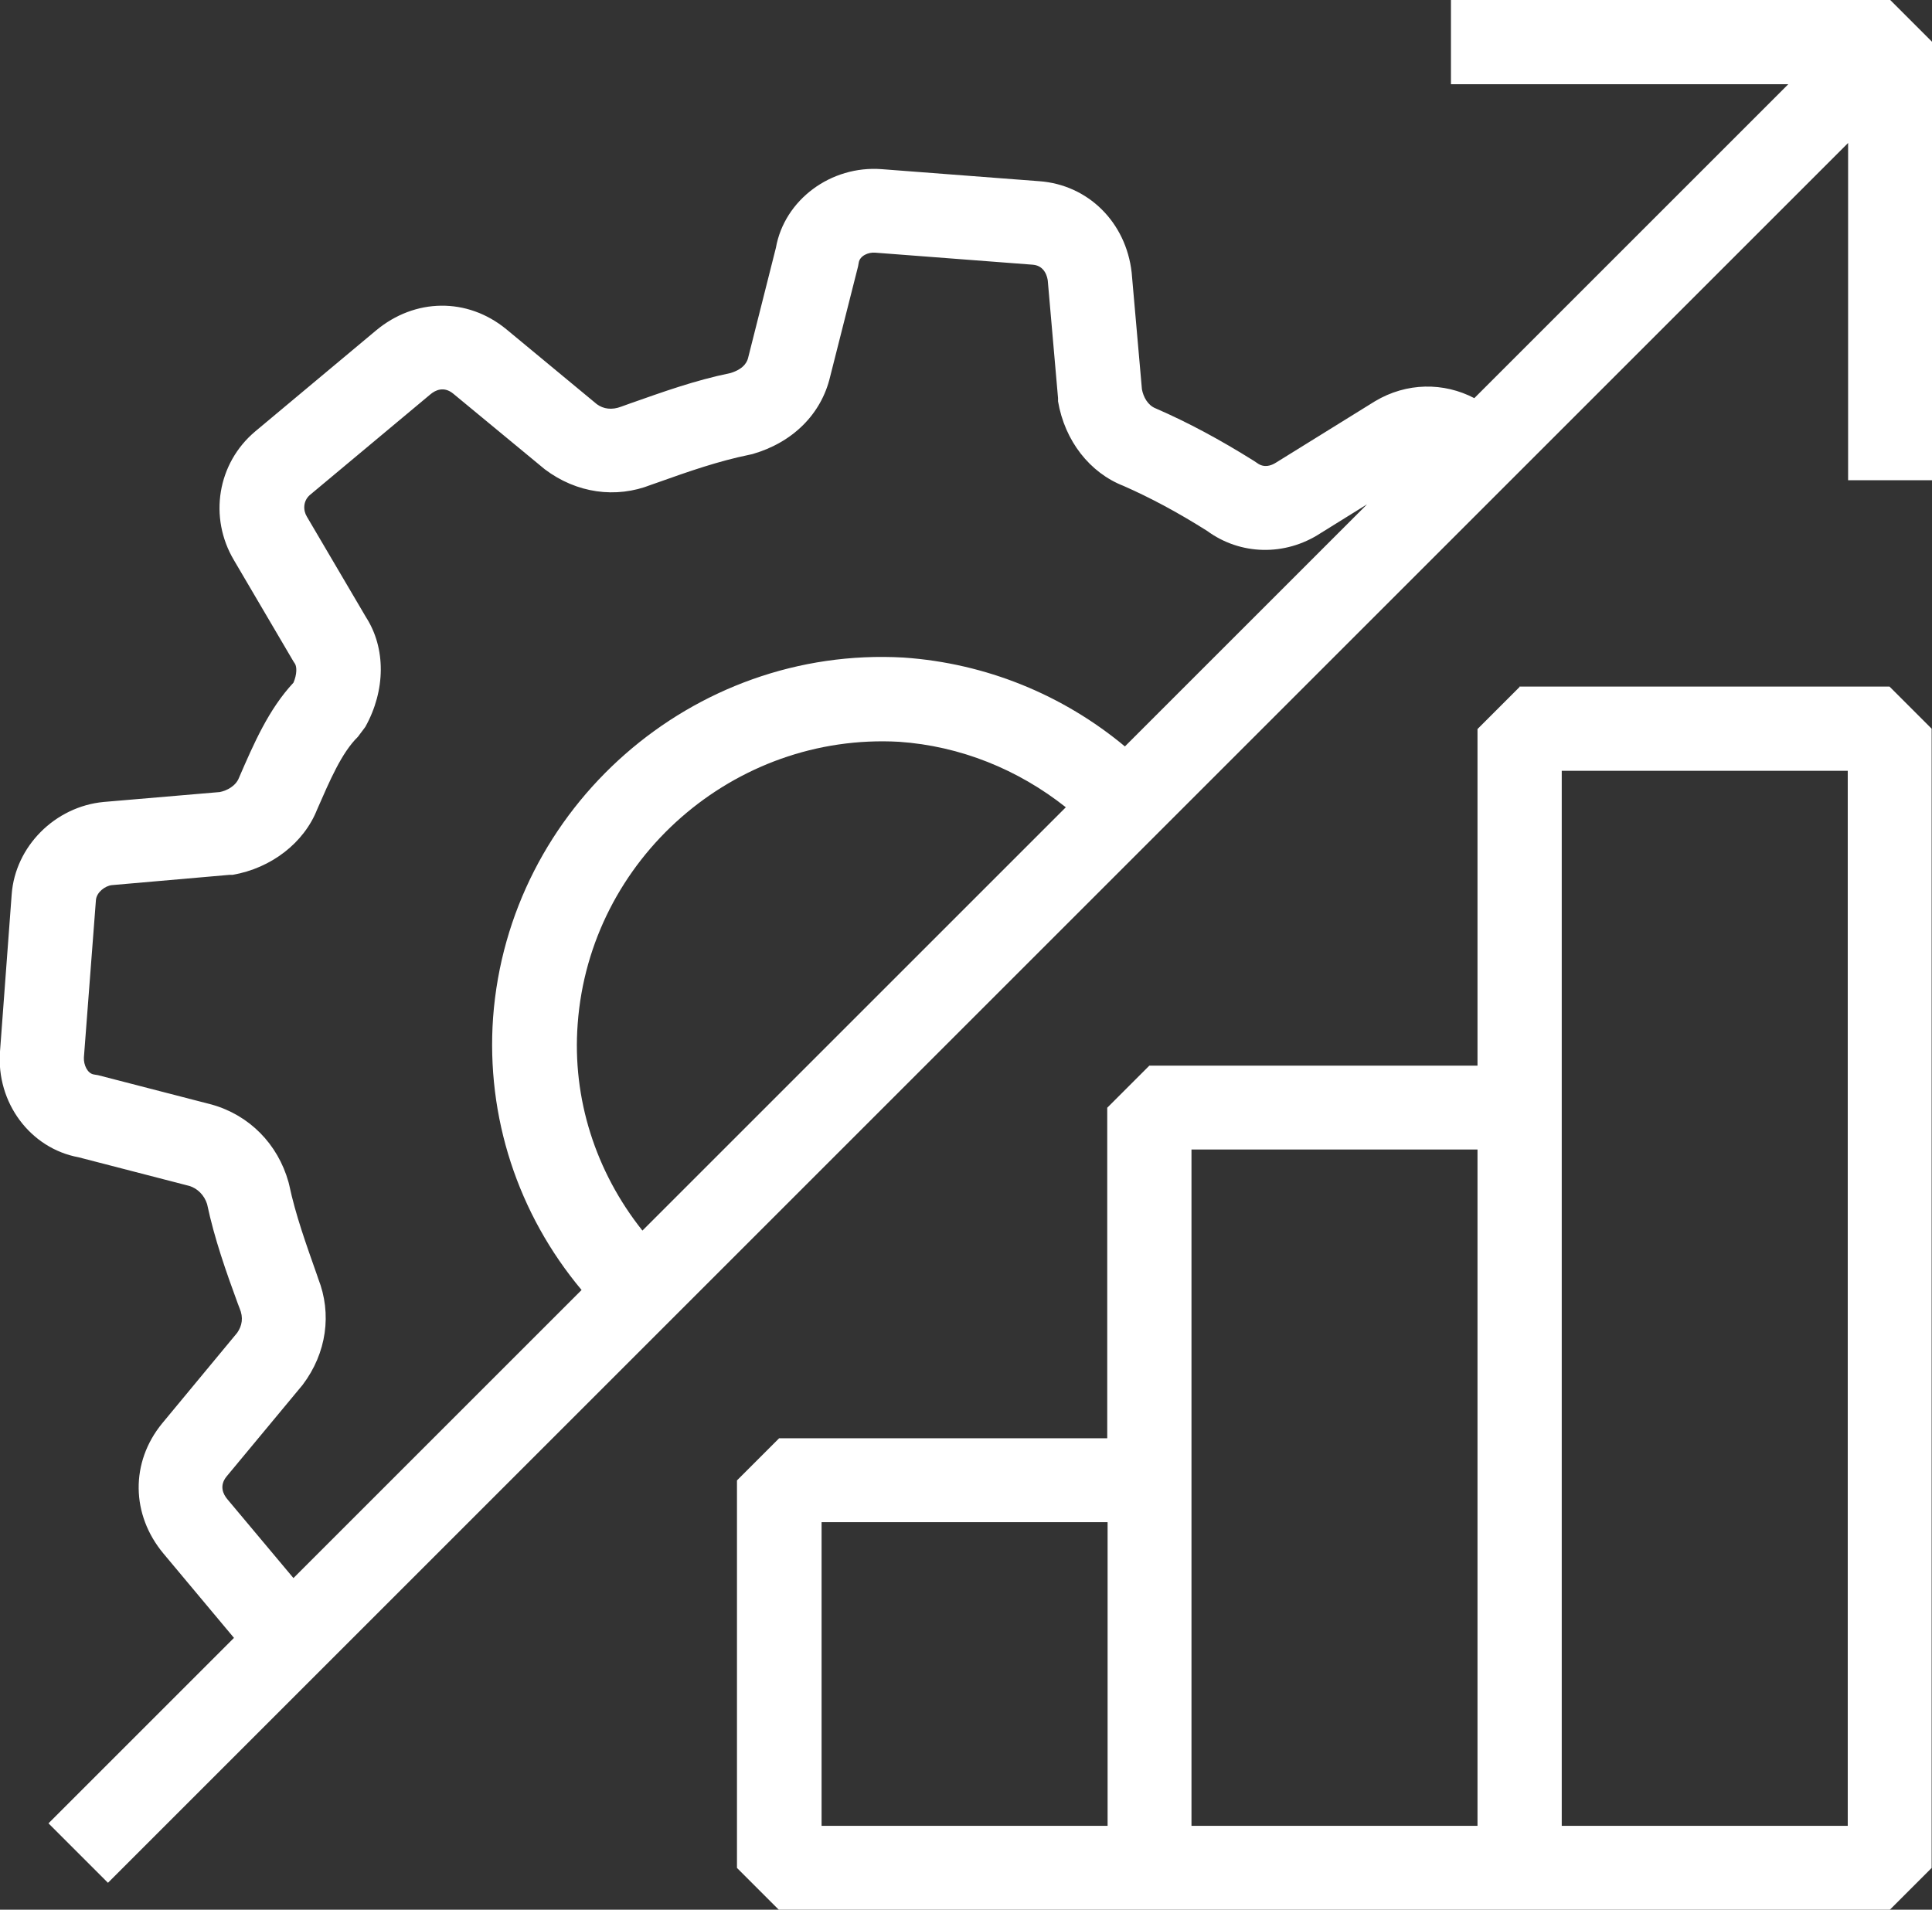
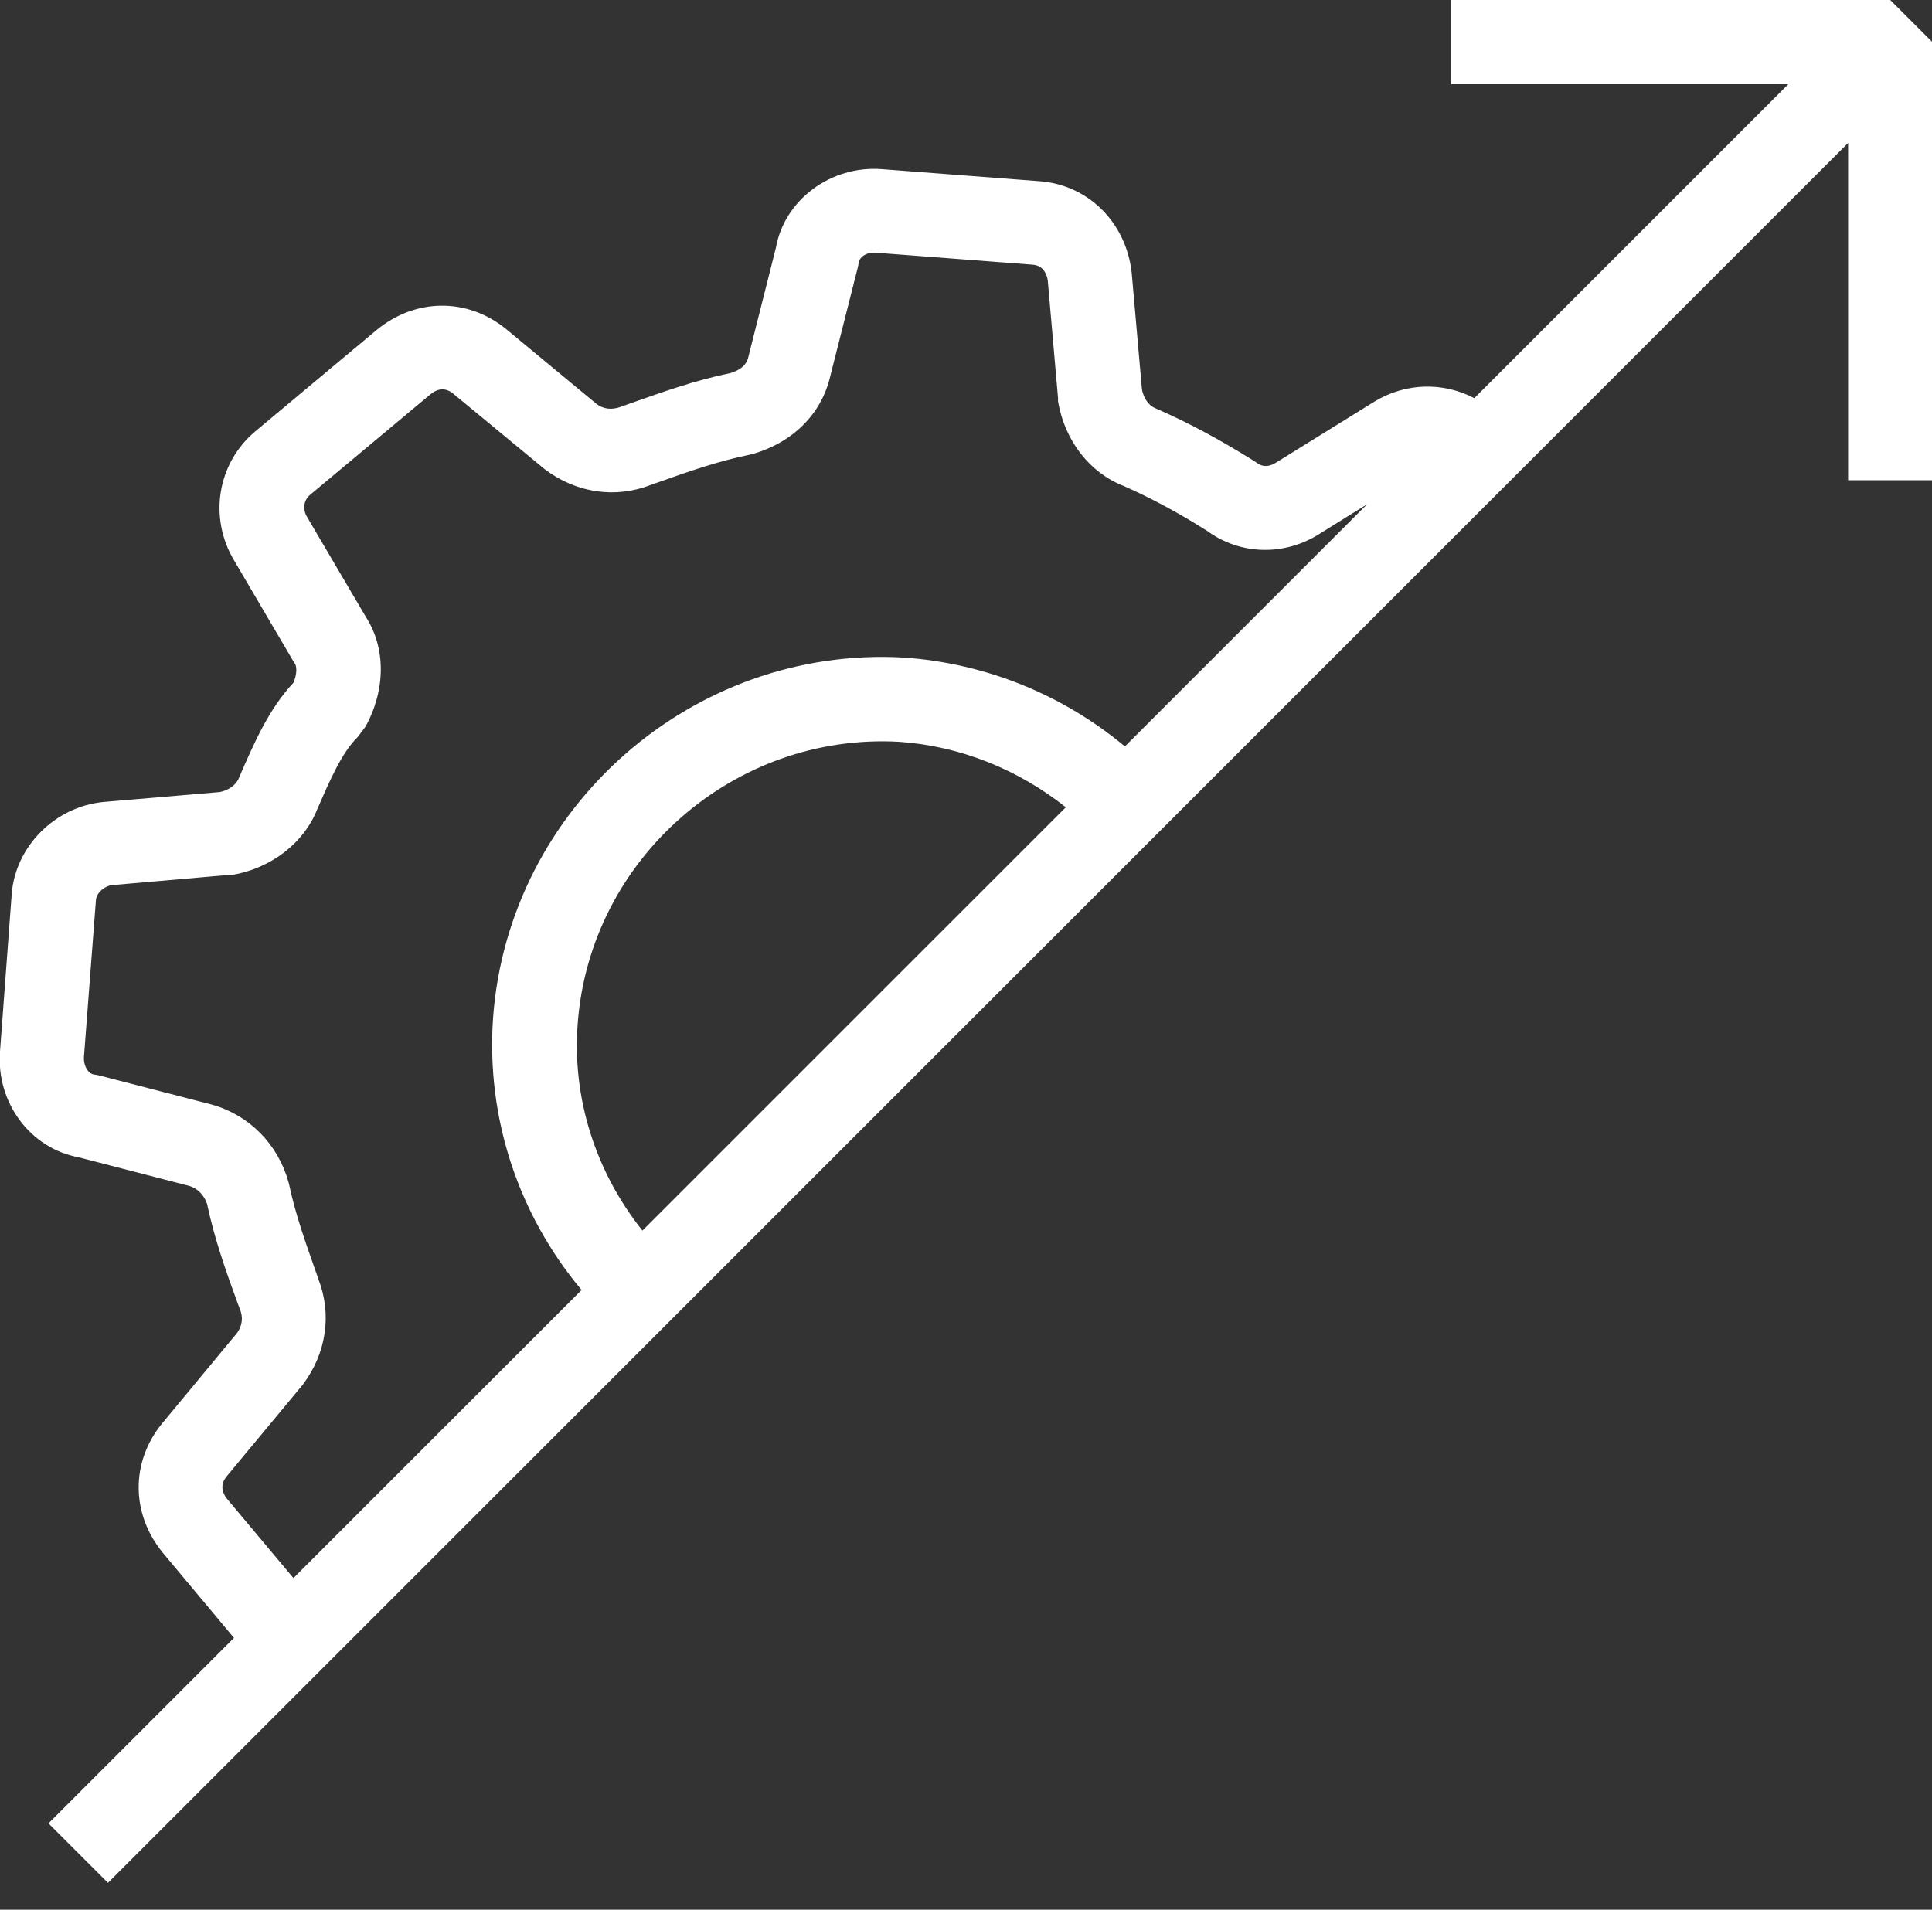
<svg xmlns="http://www.w3.org/2000/svg" id="a" viewBox="0 0 545.8 539.6">
  <rect x="0" y="0" width="545.8" height="539.6" fill="#333333" stroke="none" />
  <defs>
    <style>      .st0 {        fill: #fff;      }    </style>
  </defs>
-   <path class="st0" d="M429.3,194.1l-11.9,11.9v95.1h-92.7l-11.9,11.9v93.4h-92.7l-11.9,11.9v109.5l11.9,11.9h313.7l11.9-11.9V205.9l-11.9-11.9h-104.6ZM312.9,515.9h-80.8v-85.8h80.8v85.8ZM417.4,515.9h-80.8v-191.1h80.8v191.1h0ZM522,515.9h-80.8V217.8h80.8v298.1Z" />
  <path class="st0" d="M533.9,0h-124v23.8h95.3l-88.7,88.7c-8.6-4.5-19.1-4.5-28.1.9l-27.9,17.3c-1.4.9-3.4,1.6-5.4.1l-.9-.6c-9.6-6-18.5-10.8-27.7-14.8-2.3-.9-3.5-3.3-3.9-5.4l-2.9-33c-1.6-14.2-12.3-24.8-26.1-25.8l-44.5-3.4c-14.4-1.1-27.5,8.7-29.9,22.2l-7.8,30.9c-.2.9-.8,3.2-5,4.5-10.2,2.1-19,5.3-28.4,8.6l-2.5.9c-2.6,1-5,.7-6.9-.7l-25.6-21.2c-11-9-25.8-8.8-36.8.4l-34.1,28.5c-10.7,9-13.2,24.3-6,36.4l16.8,28.6.4.6c.6.9.6,3.1-.4,5.4-7,7.5-11.2,17.2-15.4,26.9-.9,2.3-3.4,3.6-5.4,4l-32.8,2.8c-13.8,1.3-25,12.6-26,26.1L0,297.1c-1.1,14.5,8.6,27.4,22.2,29.9l31.3,8.1c2.3.7,4.2,2.6,5,5.1,2.1,9.9,5.4,19.2,8.7,28.2l.5,1.3c1.1,2.6.7,4.9-.7,6.9l-21.2,25.6c-9,11-8.8,25.8.4,36.8l19.9,23.8-52.4,52.4,16.8,16.8,60.1-60.1,98.8-98.8,137.3-137.3h0l99.1-99.1,96.3-96.3v95.3h23.8V11.9l-11.9-11.9h0ZM181.4,347.6c-13.1-16.5-19.8-37.2-18.2-58.3,3.4-46.6,44.2-82.3,90.8-79.7,17.3,1.2,33.6,7.8,47.1,18.5l-119.6,119.6h0ZM317.9,211c-17.6-14.7-39.4-23.6-62.6-25.2-59.6-3.4-111.6,42.3-116,101.7h0c-2,28.1,7,55.5,25,77l-81.4,81.4-18.6-22.2c-1.3-1.5-2.4-3.9-.3-6.5l21.5-25.9c6.8-9,8.3-20.1,4.4-30l-.3-.9c-3.1-8.8-6.1-17.1-7.9-25.6l-.2-.8c-3-10.7-11-18.9-21.7-21.9l-32.1-8.3-1.2-.2c-1.8-.3-2.9-2.7-2.8-4.8l3.4-44.5c.2-2.2,2.6-4,4.5-4.2l33.2-2.9h.9c11-1.9,20.2-9.1,23.9-18.5,3.6-8.2,6.9-16,11.5-20.5l2.1-2.8c5.8-10.4,5.8-22.3.2-31l-16.7-28.4c-1.1-1.8-1.1-4.4.8-6.1l34-28.4c1.5-1.3,3.9-2.4,6.5-.3l25.9,21.4c9,6.8,20.1,8.3,30,4.4l2-.7c8.7-3.1,17-6,25.8-7.8l.9-.2c11.4-3.3,19.4-11.3,21.9-21.8l7.9-31.2.2-1.1c.3-1.9,2.7-3,4.7-2.8l44.5,3.4c3.5.3,4.1,3.7,4.2,4.5l2.9,33.2v.9c1.9,11.2,9,20.2,18.5,23.9,7.5,3.3,15.2,7.4,23.6,12.7,9.4,6.9,22,7.2,32,.7l13.2-8.2-68.6,68.6h0Z" />
</svg>